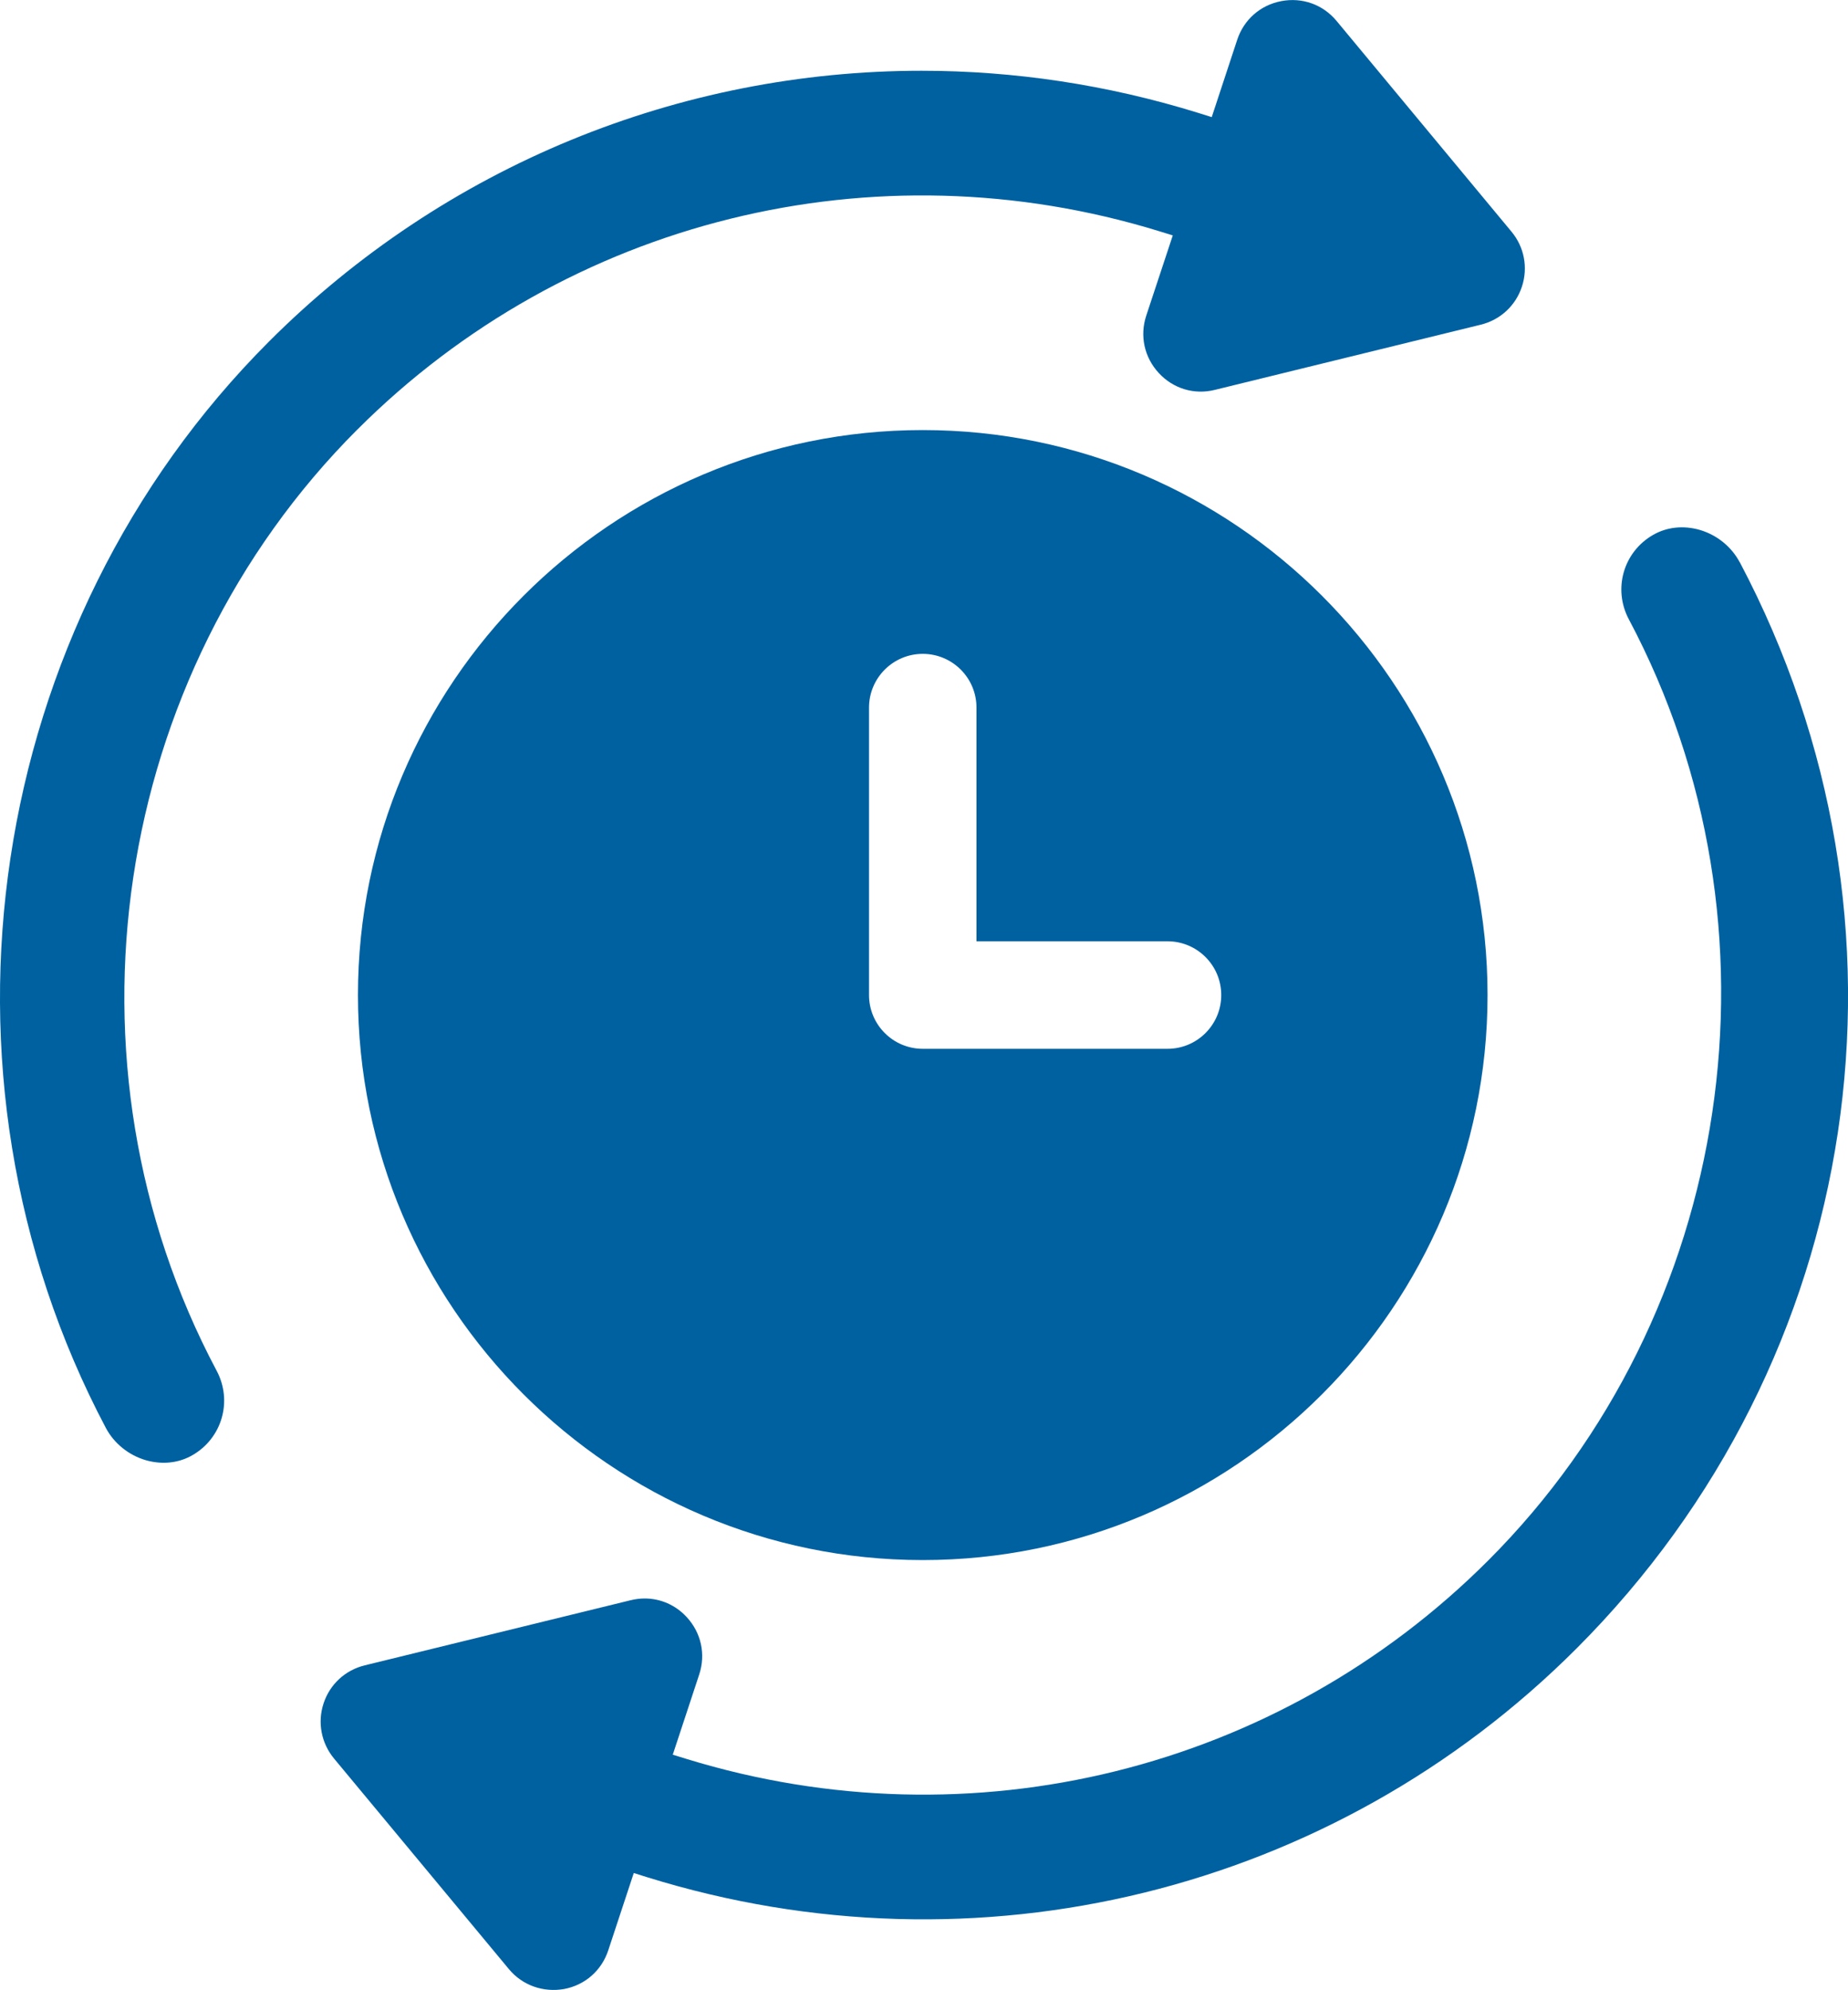
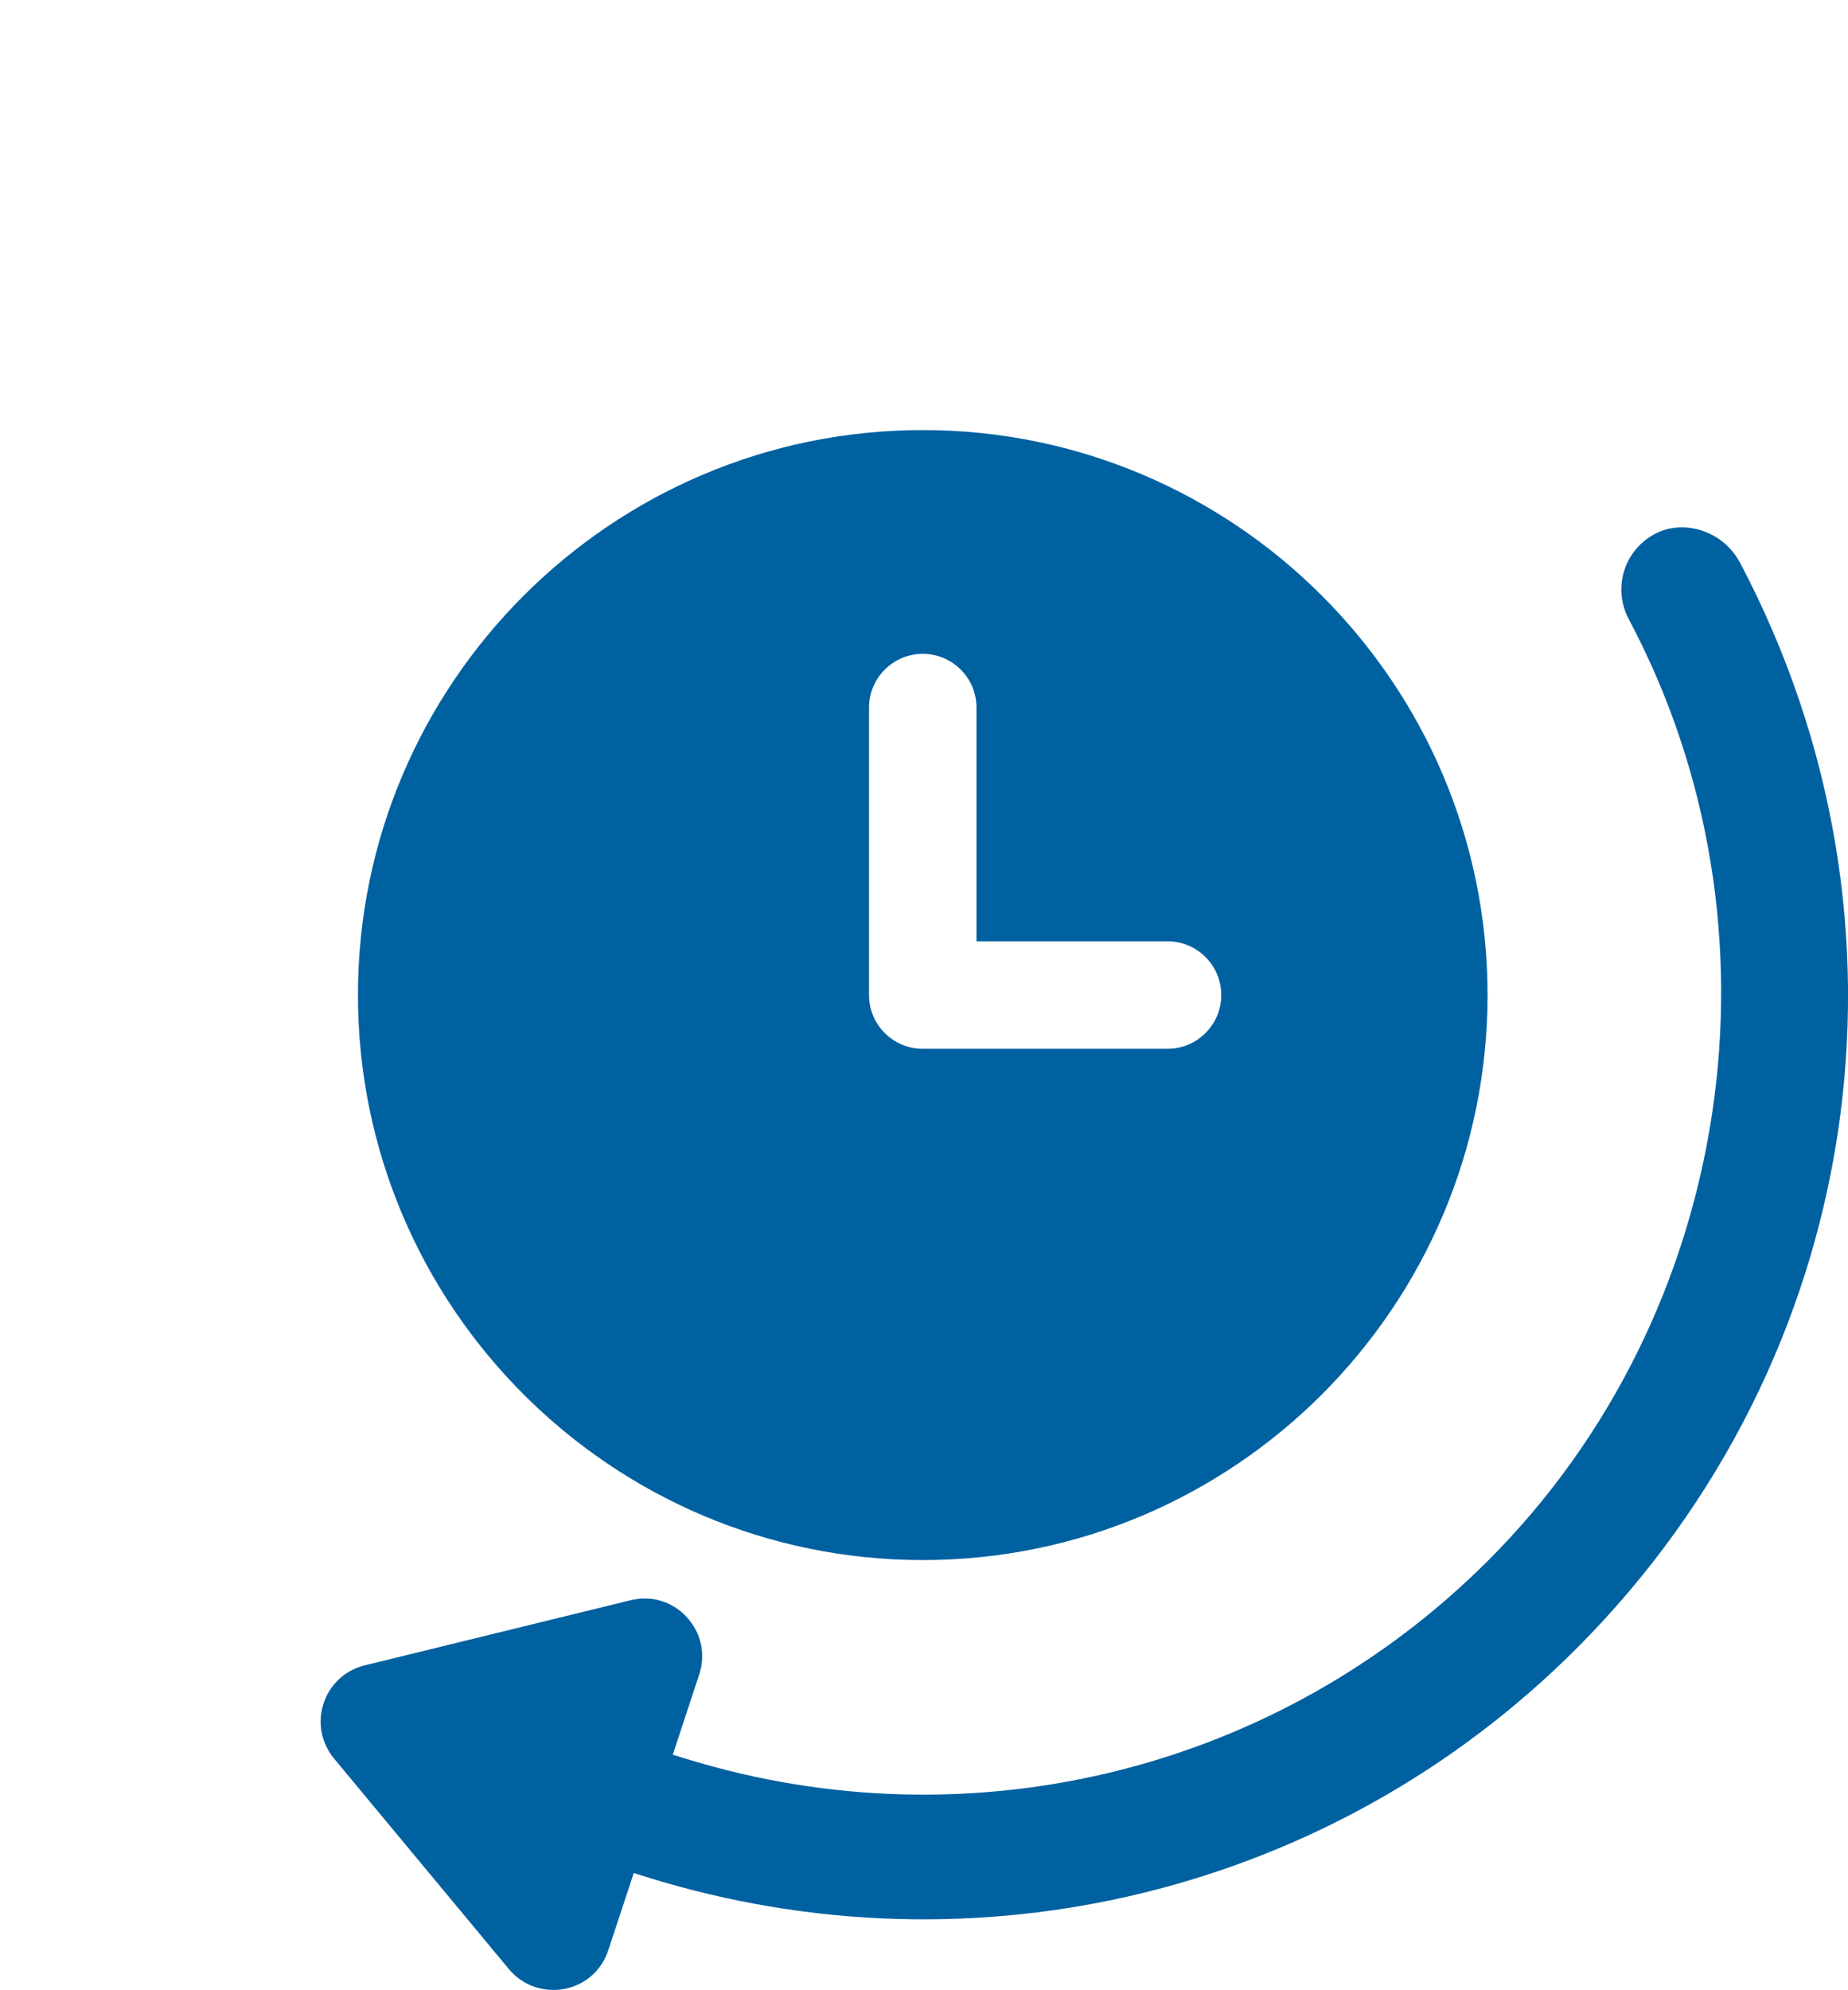
<svg xmlns="http://www.w3.org/2000/svg" id="a" viewBox="0 0 400 430.57">
  <path d="m199.73,93.05c-67.41,0-122.25,54.84-122.25,122.24s54.84,122.25,122.25,122.25,122.25-54.84,122.25-122.25-54.84-122.24-122.25-122.24Zm52.98,133.87h-52.98c-6.42,0-11.63-5.21-11.63-11.63v-62.19c0-6.42,5.21-11.63,11.63-11.63s11.63,5.21,11.63,11.63v50.56h41.35c6.42,0,11.63,5.21,11.63,11.63s-5.21,11.63-11.63,11.63Z" fill="#0061a1" stroke-width="0" />
-   <path d="m77.33,92.96c45.44-45.44,111.93-61.88,173.53-42.95l2.99.92-5.74,17.35c-1.45,4.38-.43,9.03,2.71,12.43,3.12,3.38,7.68,4.76,12.15,3.64l57.54-14.1c4.22-1.03,7.55-4.11,8.91-8.23,1.36-4.12.51-8.57-2.26-11.9l-37.85-45.58c-2.95-3.56-7.43-5.16-11.97-4.3-4.53.86-8.1,3.99-9.55,8.38l-5.51,16.72-2.87-.9c-19.75-6.13-39.94-9.13-59.92-9.13-52.26,0-103.14,20.46-141.26,58.58C-3.24,135.37-17.77,232.04,22.91,308.95c1.78,3.35,4.92,5.89,8.64,6.98,3.5,1,7.07.65,10.06-1.06,6.45-3.68,8.78-11.71,5.29-18.28-35.39-66.57-22.88-150.32,30.42-203.63Z" fill="#0061a1" stroke-width="0" />
  <path d="m376.55,121.63c-1.78-3.35-4.92-5.89-8.64-6.98-3.49-1-7.06-.65-10.06,1.06-6.46,3.68-8.78,11.71-5.29,18.28,35.39,66.59,22.88,150.33-30.43,203.63-45.43,45.43-111.89,61.88-173.52,42.95l-2.99-.92,5.72-17.34c1.45-4.38.44-9.03-2.7-12.43-2.41-2.62-5.68-4.03-9.1-4.03-1,0-2.03.13-3.05.38l-57.55,14.09c-4.22,1.03-7.54,4.1-8.9,8.22-1.36,4.12-.51,8.59,2.26,11.94l37.85,45.56c2.95,3.56,7.48,5.09,11.95,4.31,4.54-.86,8.11-3.99,9.56-8.38l5.52-16.72,2.87.9c71.38,22.18,148.47,3.24,201.17-49.46,62.45-62.46,76.66-156.93,35.34-235.08Z" fill="#0061a1" stroke-width="0" />
</svg>